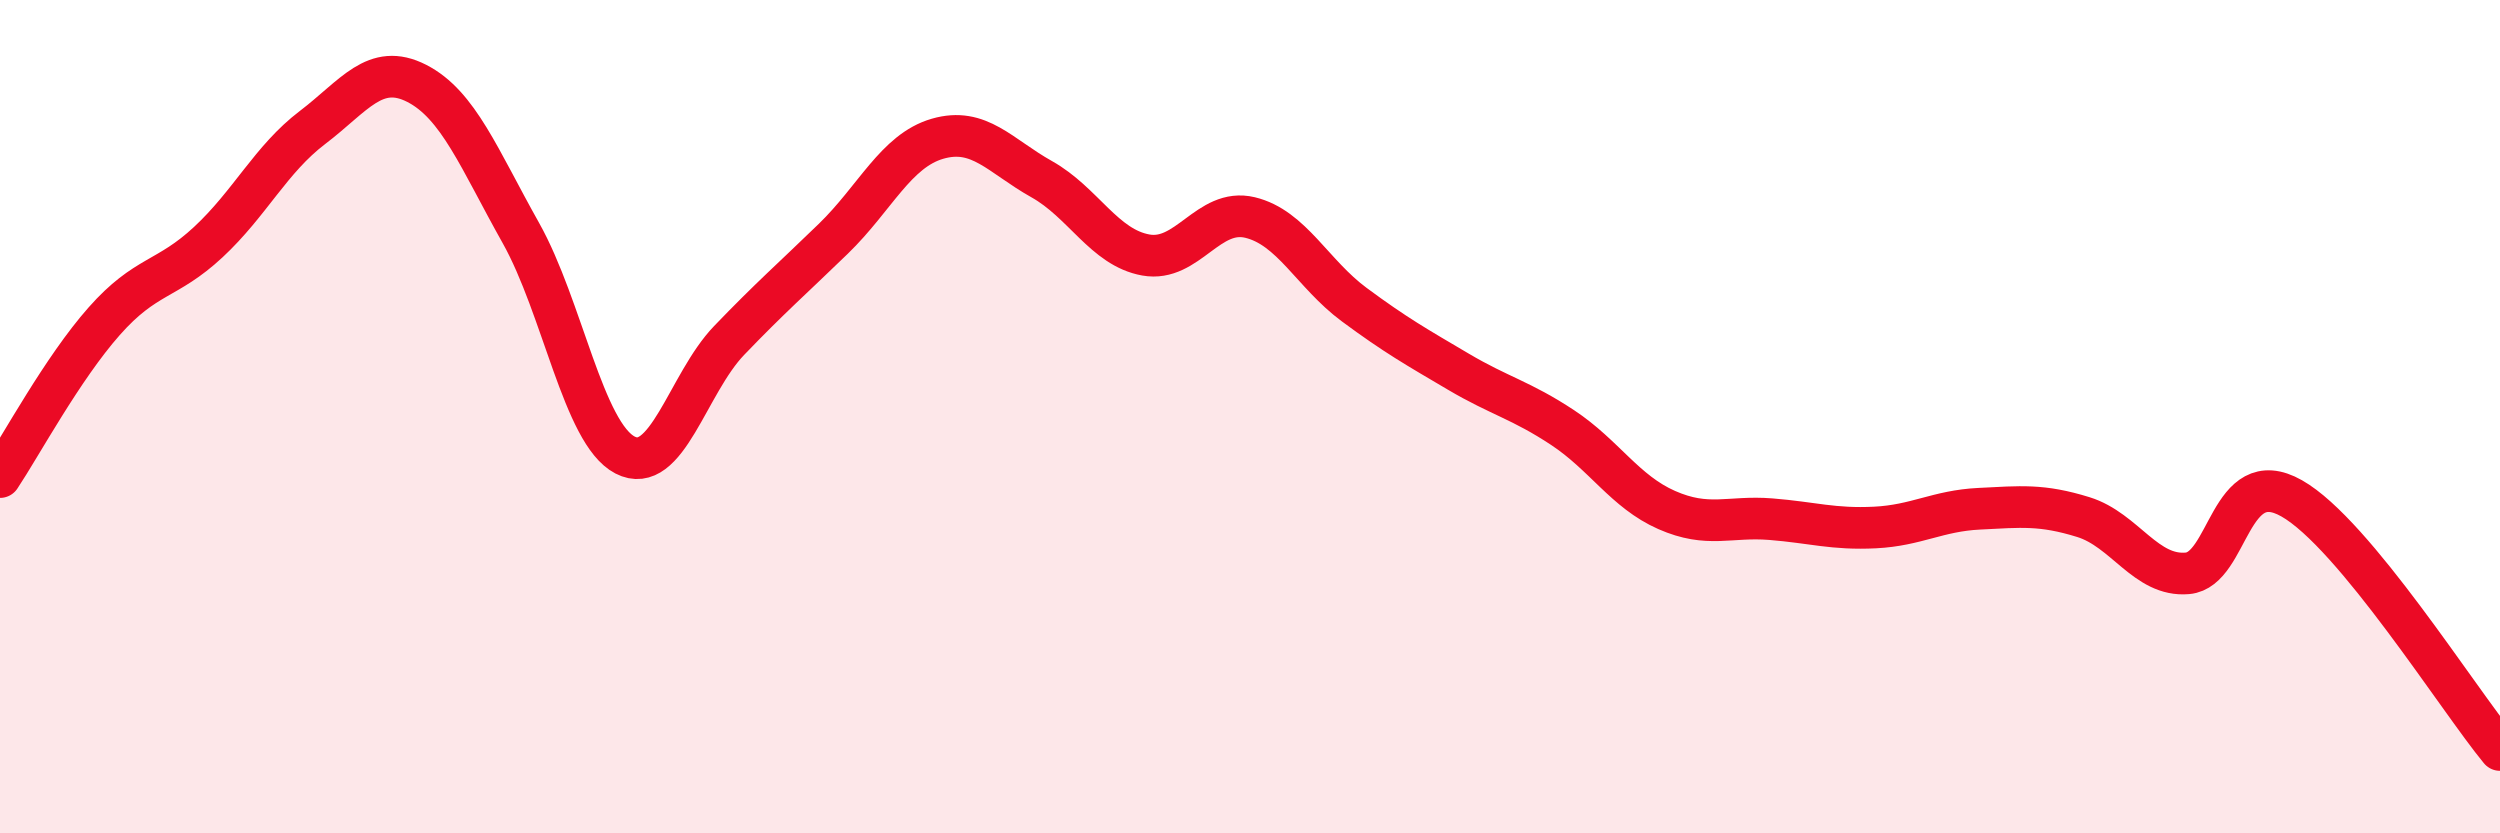
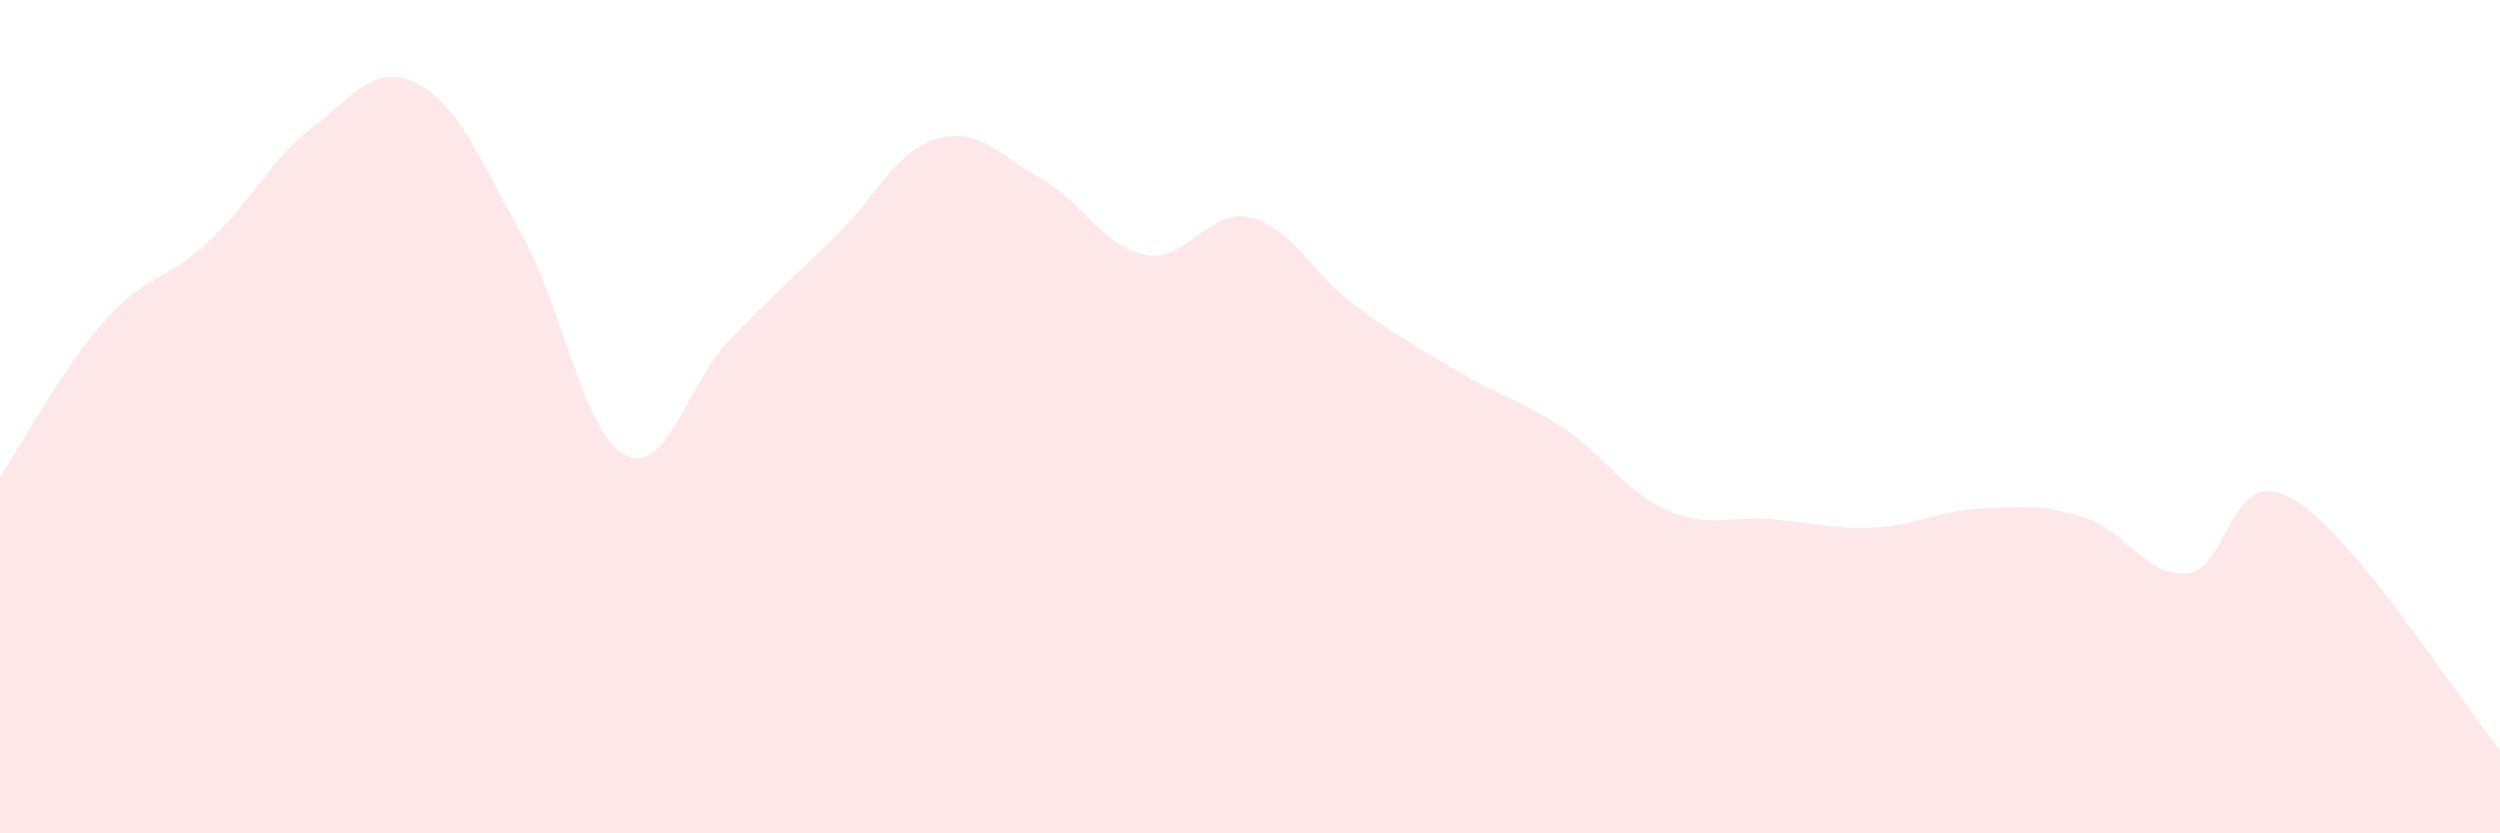
<svg xmlns="http://www.w3.org/2000/svg" width="60" height="20" viewBox="0 0 60 20">
  <path d="M 0,11.45 C 0.5,10.7 1.5,8.84 2.5,7.71 C 3.5,6.58 4,6.74 5,5.81 C 6,4.88 6.5,3.82 7.5,3.06 C 8.5,2.3 9,1.49 10,2 C 11,2.51 11.5,3.81 12.5,5.59 C 13.5,7.37 14,10.4 15,10.92 C 16,11.44 16.5,9.21 17.5,8.17 C 18.5,7.13 19,6.7 20,5.73 C 21,4.76 21.5,3.62 22.5,3.33 C 23.5,3.04 24,3.74 25,4.3 C 26,4.86 26.5,5.94 27.5,6.12 C 28.5,6.3 29,4.98 30,5.22 C 31,5.46 31.5,6.57 32.5,7.31 C 33.5,8.05 34,8.33 35,8.92 C 36,9.51 36.5,9.6 37.5,10.26 C 38.5,10.92 39,11.8 40,12.24 C 41,12.68 41.5,12.38 42.5,12.46 C 43.5,12.54 44,12.71 45,12.66 C 46,12.61 46.5,12.26 47.5,12.21 C 48.5,12.16 49,12.1 50,12.41 C 51,12.72 51.5,13.85 52.5,13.76 C 53.5,13.67 53.5,11.11 55,11.96 C 56.5,12.81 59,16.79 60,18L60 20L0 20Z" fill="#EB0A25" opacity="0.1" stroke-linecap="round" stroke-linejoin="round" />
-   <path d="M 0,11.45 C 0.5,10.7 1.5,8.84 2.5,7.71 C 3.5,6.58 4,6.74 5,5.81 C 6,4.88 6.5,3.82 7.5,3.06 C 8.5,2.3 9,1.49 10,2 C 11,2.51 11.5,3.81 12.5,5.59 C 13.5,7.37 14,10.4 15,10.92 C 16,11.44 16.5,9.21 17.5,8.17 C 18.5,7.13 19,6.7 20,5.73 C 21,4.76 21.5,3.62 22.5,3.33 C 23.5,3.04 24,3.74 25,4.3 C 26,4.86 26.5,5.94 27.5,6.12 C 28.5,6.3 29,4.98 30,5.22 C 31,5.46 31.5,6.57 32.5,7.31 C 33.5,8.05 34,8.33 35,8.92 C 36,9.51 36.5,9.6 37.5,10.26 C 38.5,10.92 39,11.8 40,12.24 C 41,12.68 41.5,12.38 42.5,12.46 C 43.5,12.54 44,12.71 45,12.66 C 46,12.61 46.5,12.26 47.5,12.21 C 48.5,12.16 49,12.1 50,12.41 C 51,12.72 51.5,13.85 52.5,13.76 C 53.5,13.67 53.5,11.11 55,11.96 C 56.5,12.81 59,16.79 60,18" stroke="#EB0A25" stroke-width="1" fill="none" stroke-linecap="round" stroke-linejoin="round" />
</svg>